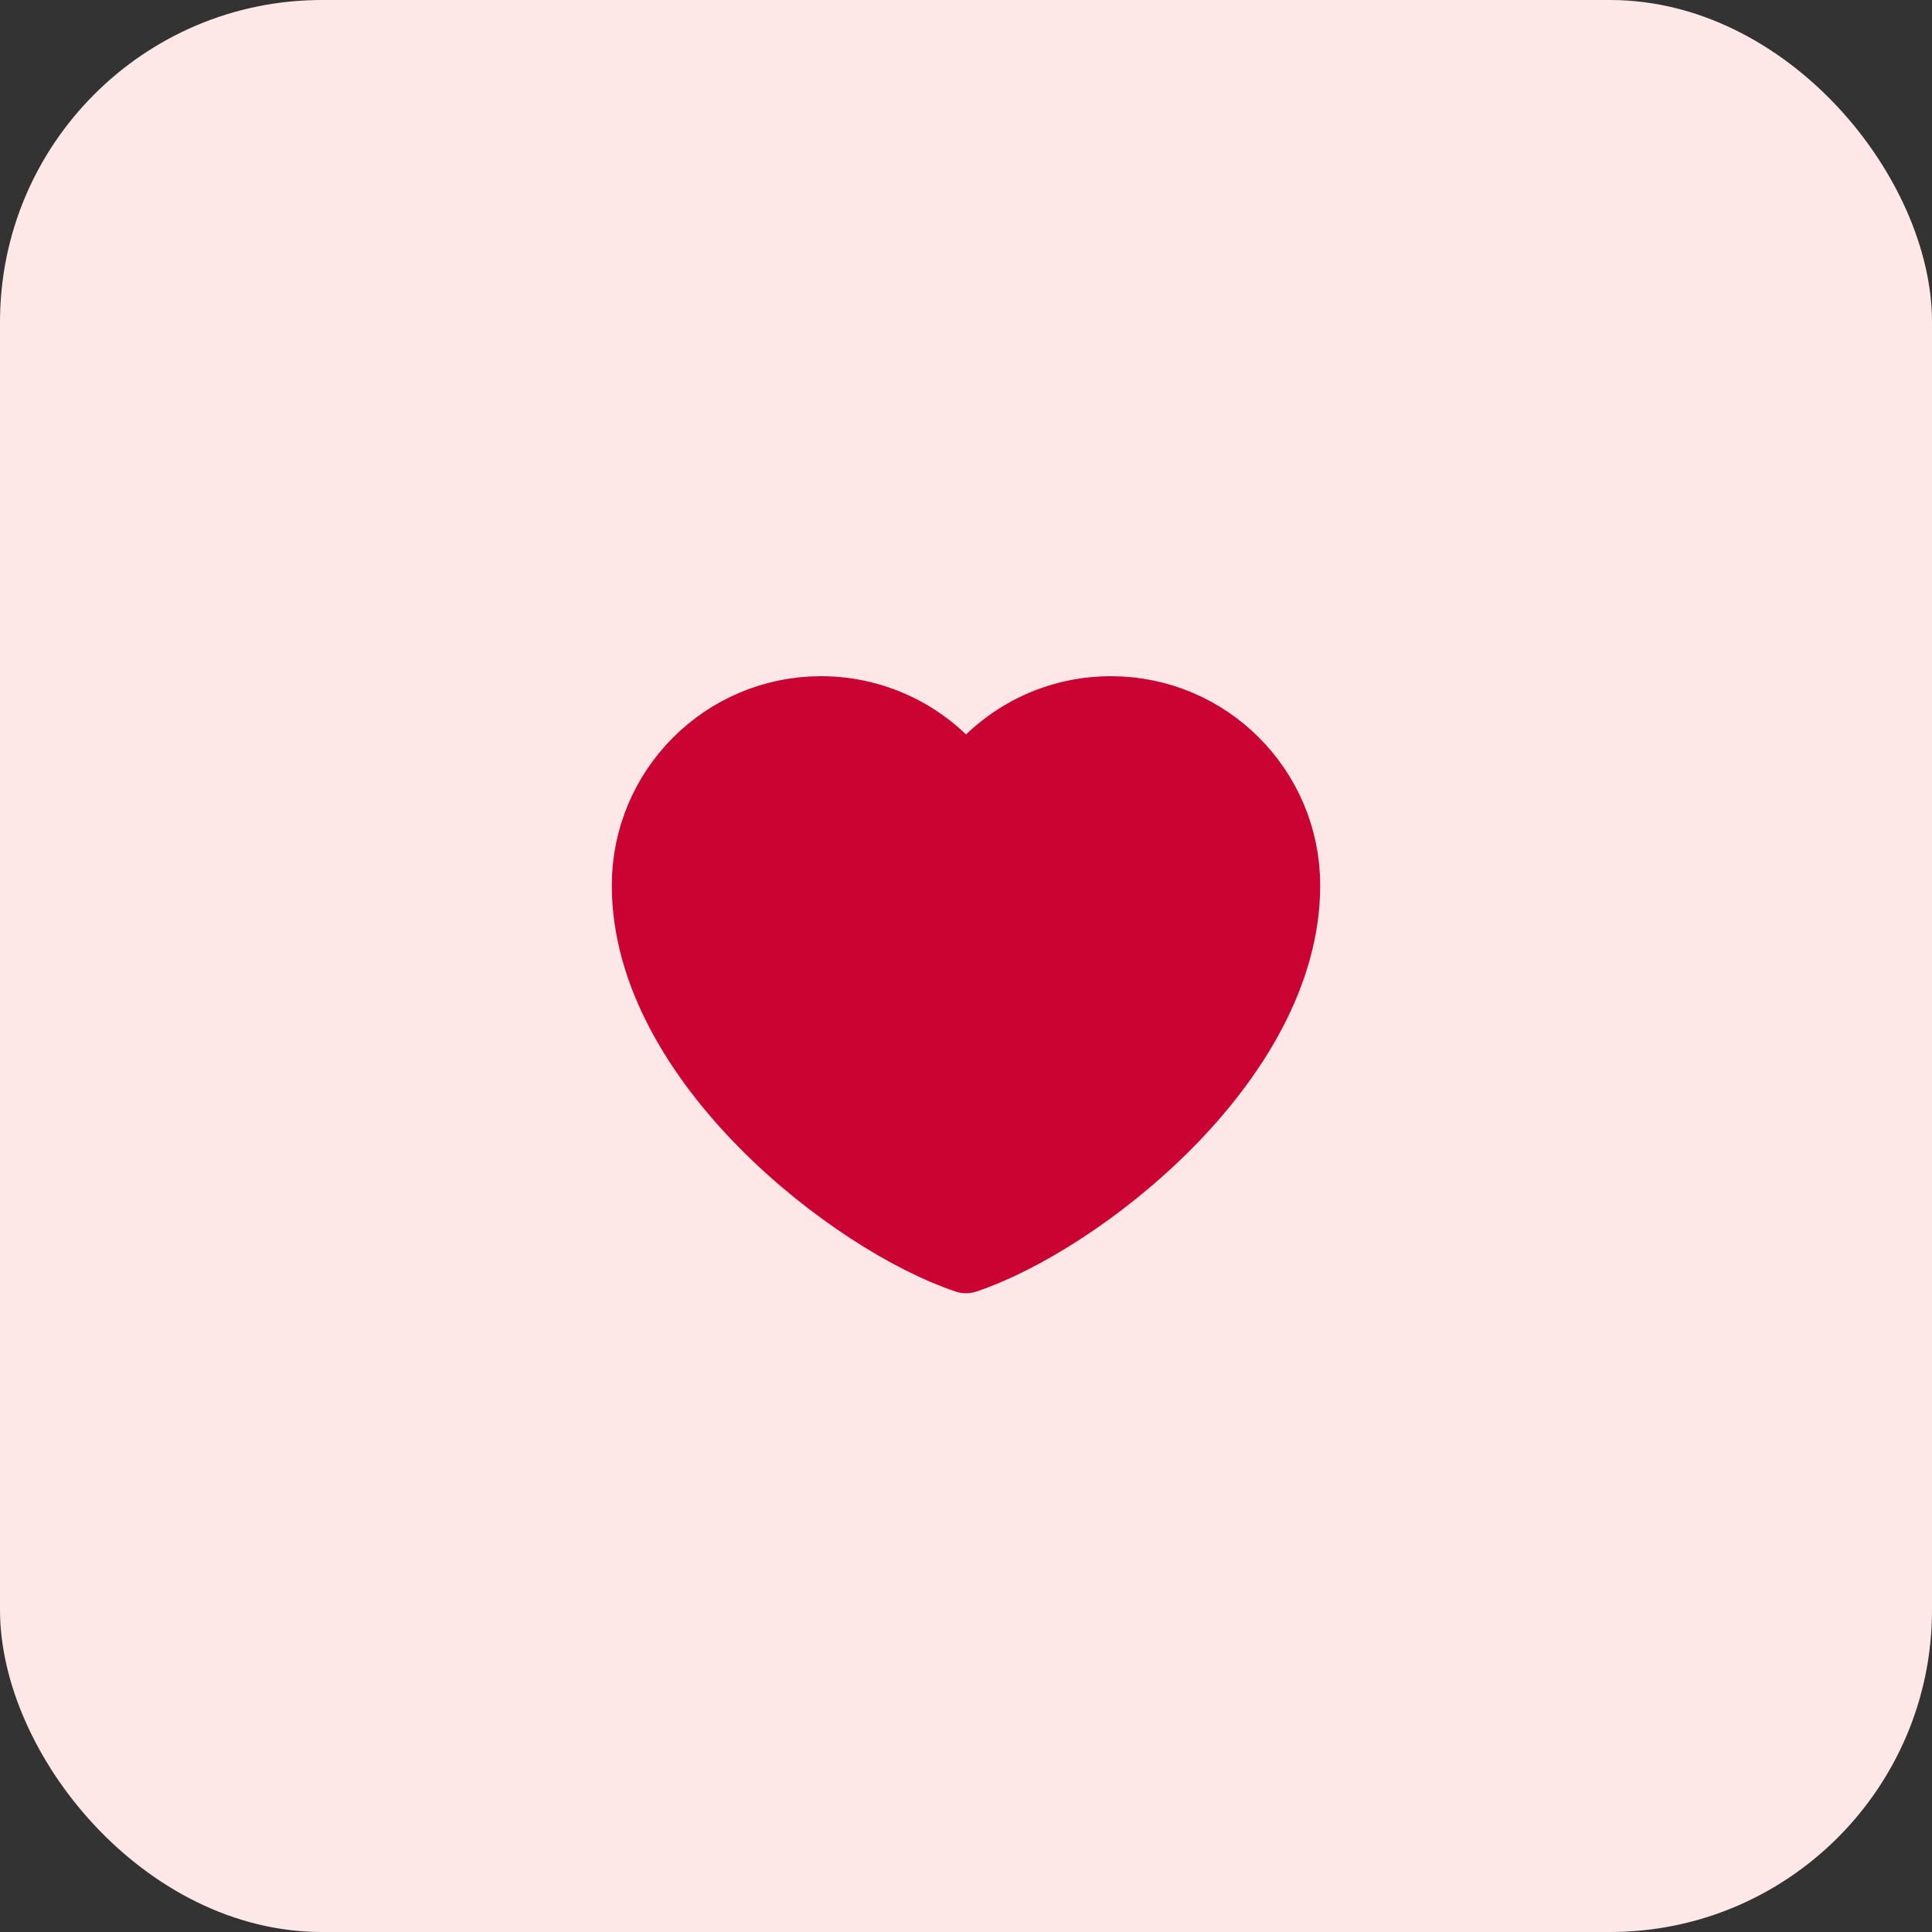
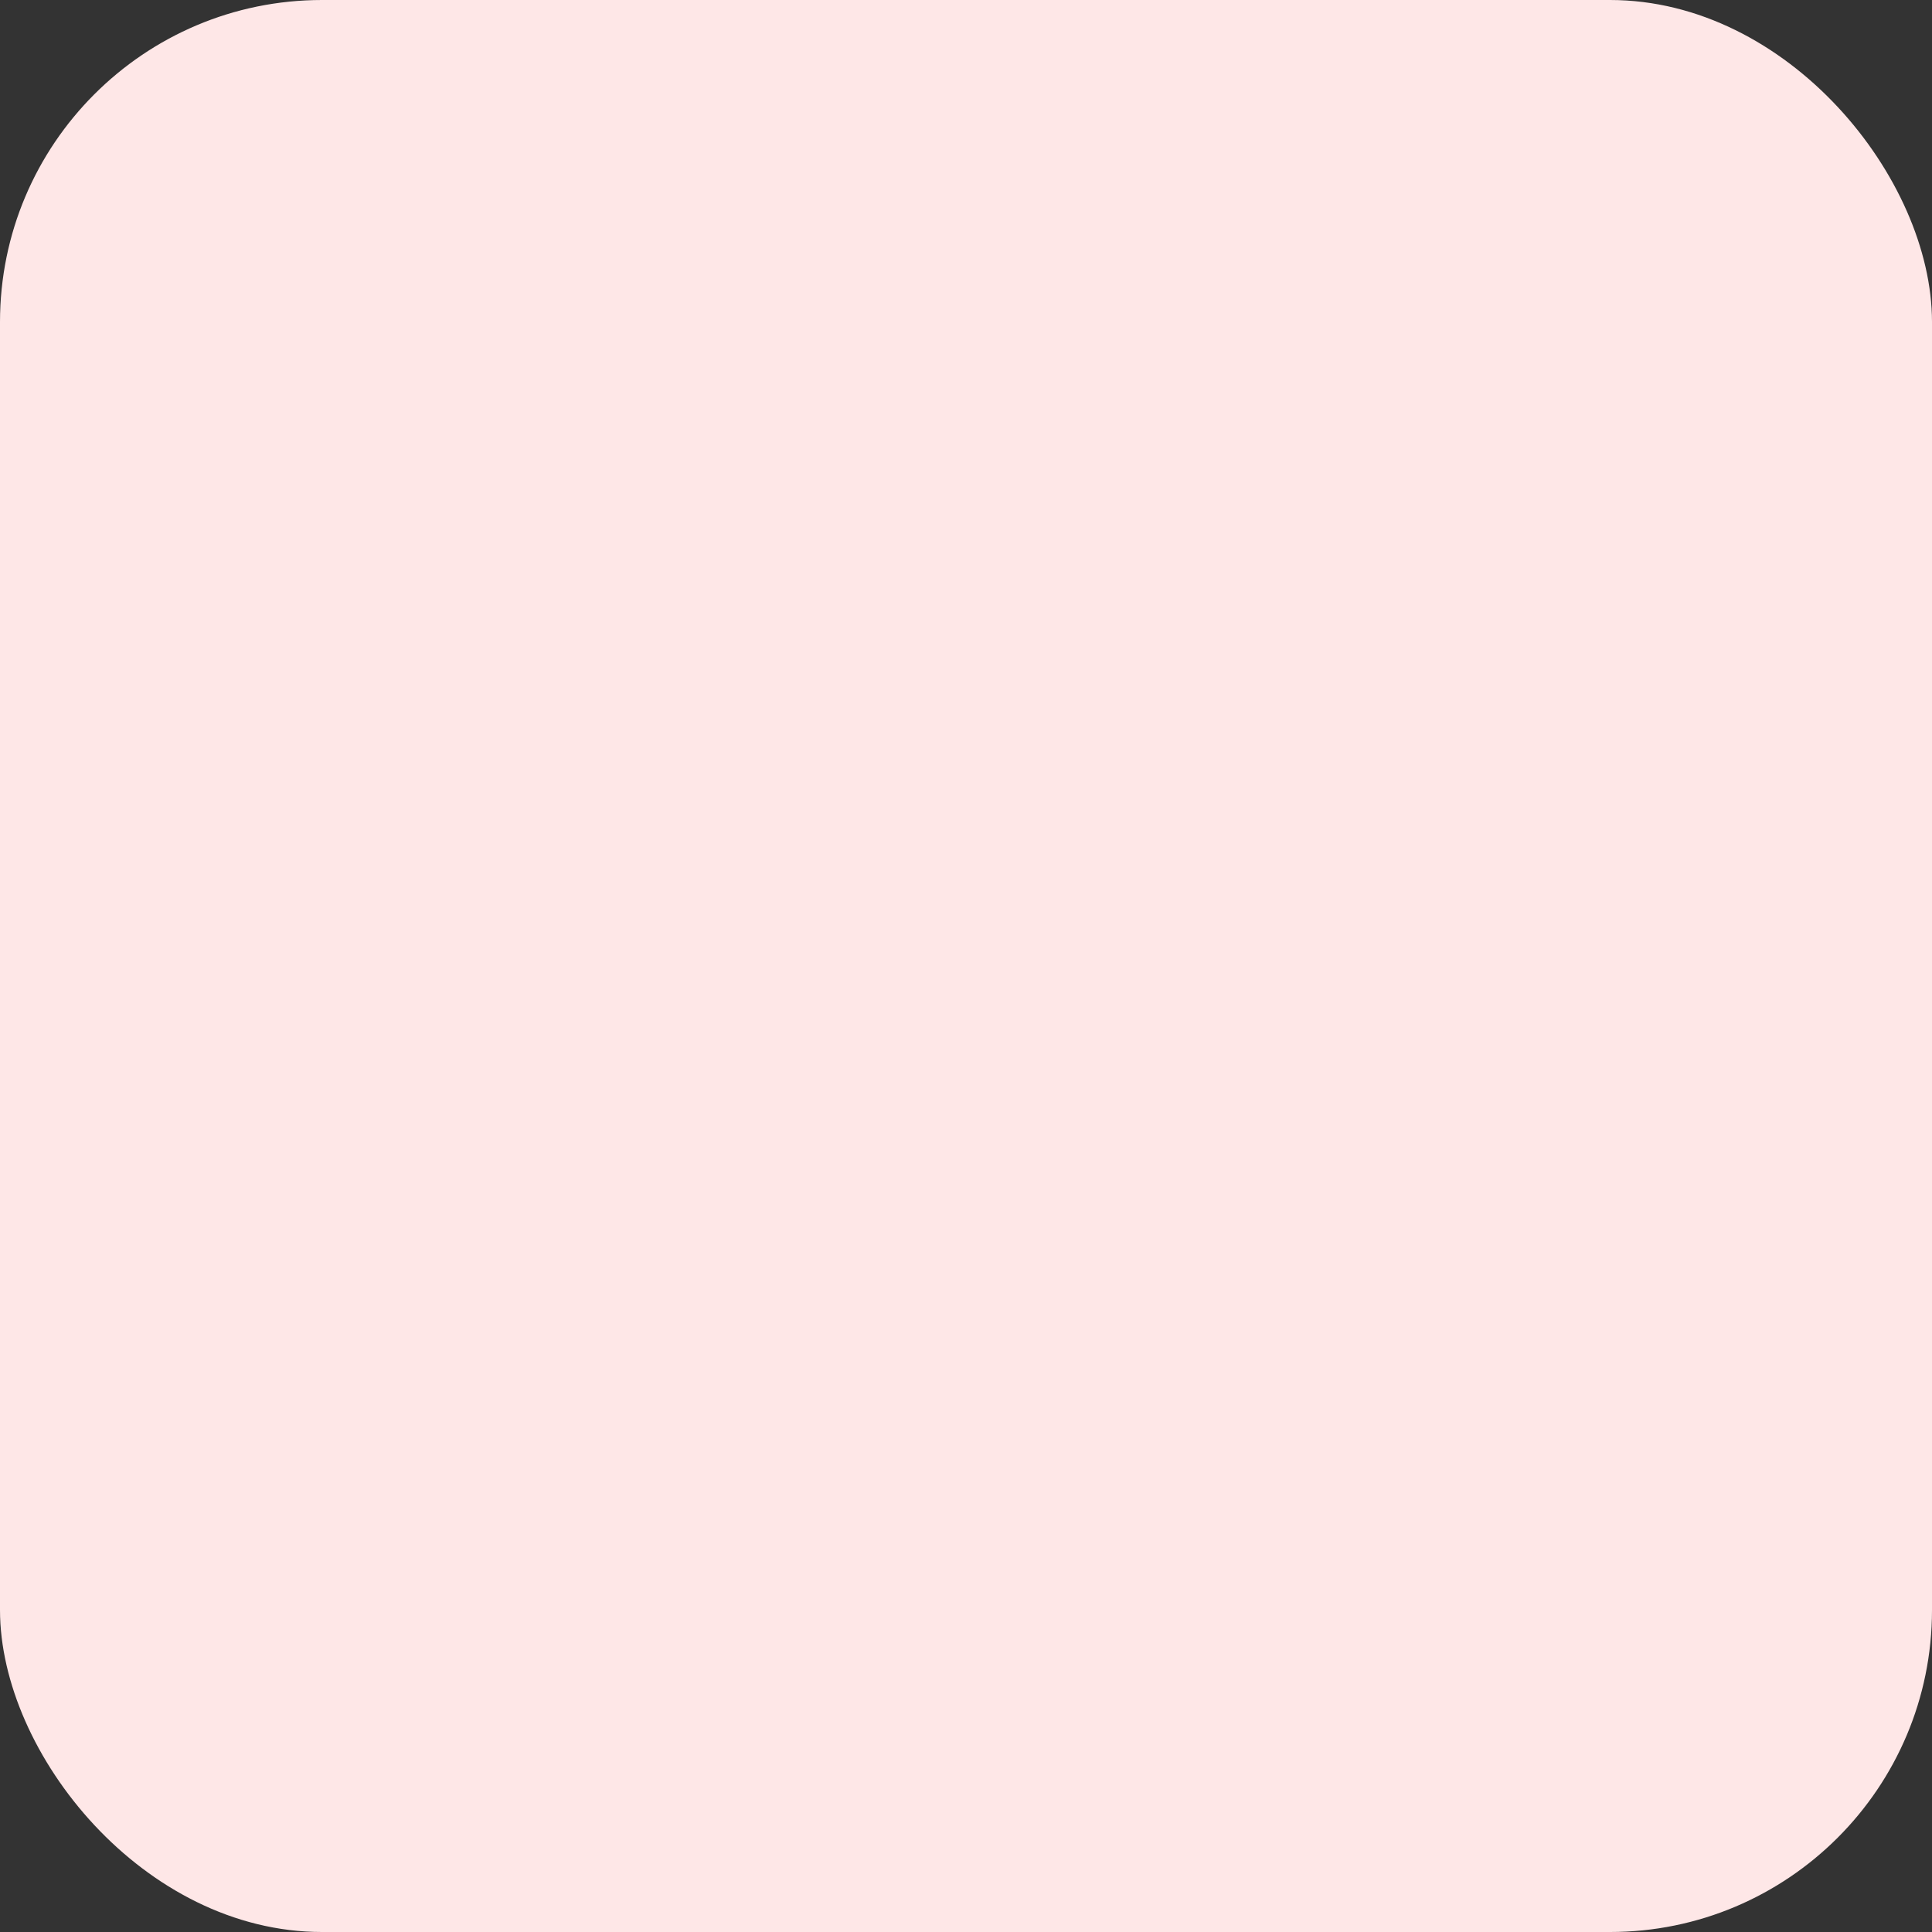
<svg xmlns="http://www.w3.org/2000/svg" width="60" height="60" viewBox="0 0 60 60" fill="none">
  <rect x="0" y="0" width="60" height="60" fill="#333333" stroke="none" />
  <rect width="60" height="60" rx="10" fill="#FEE7E7" />
-   <path d="M25.5 22C22.462 22 20 24.462 20 27.5C20 33 26.5 38 30 39.163C33.5 38 40 33 40 27.5C40 24.462 37.538 22 34.5 22C32.64 22 30.995 22.924 30 24.337C29.493 23.615 28.819 23.025 28.036 22.618C27.252 22.212 26.383 22 25.5 22Z" fill="#CB0333" stroke="#CB0333" stroke-width="2" stroke-linecap="round" stroke-linejoin="round" />
</svg>